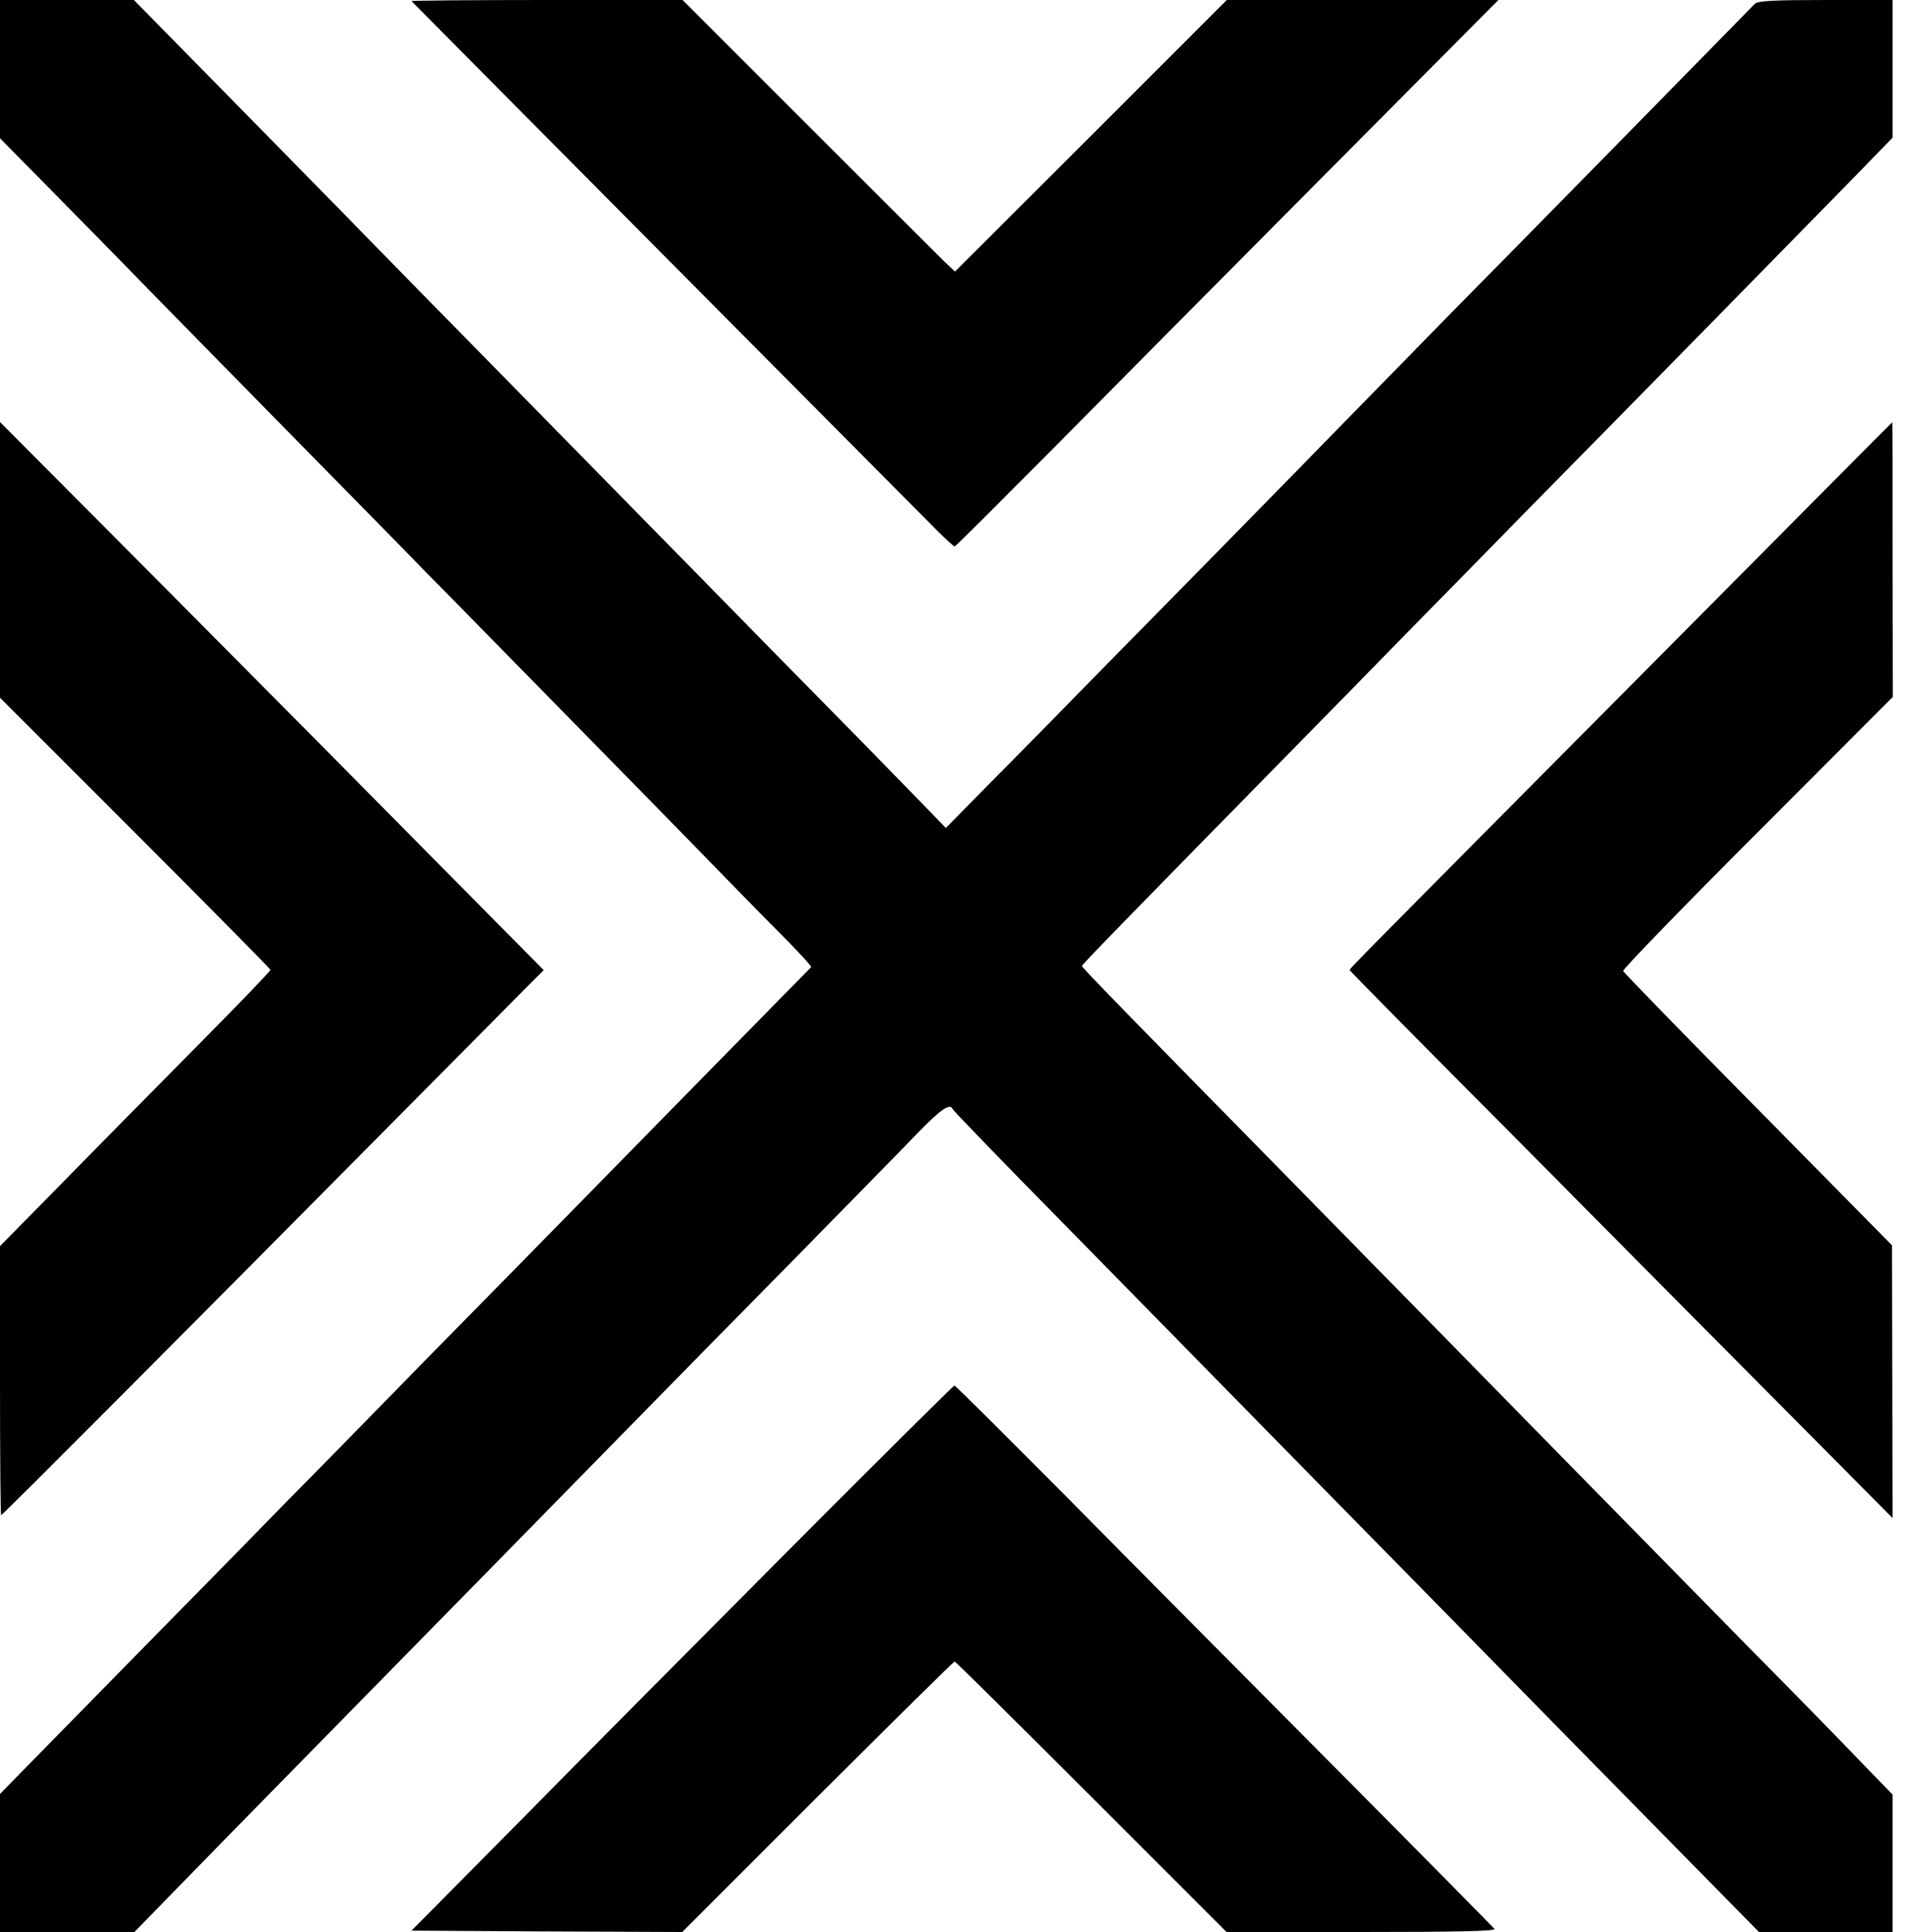
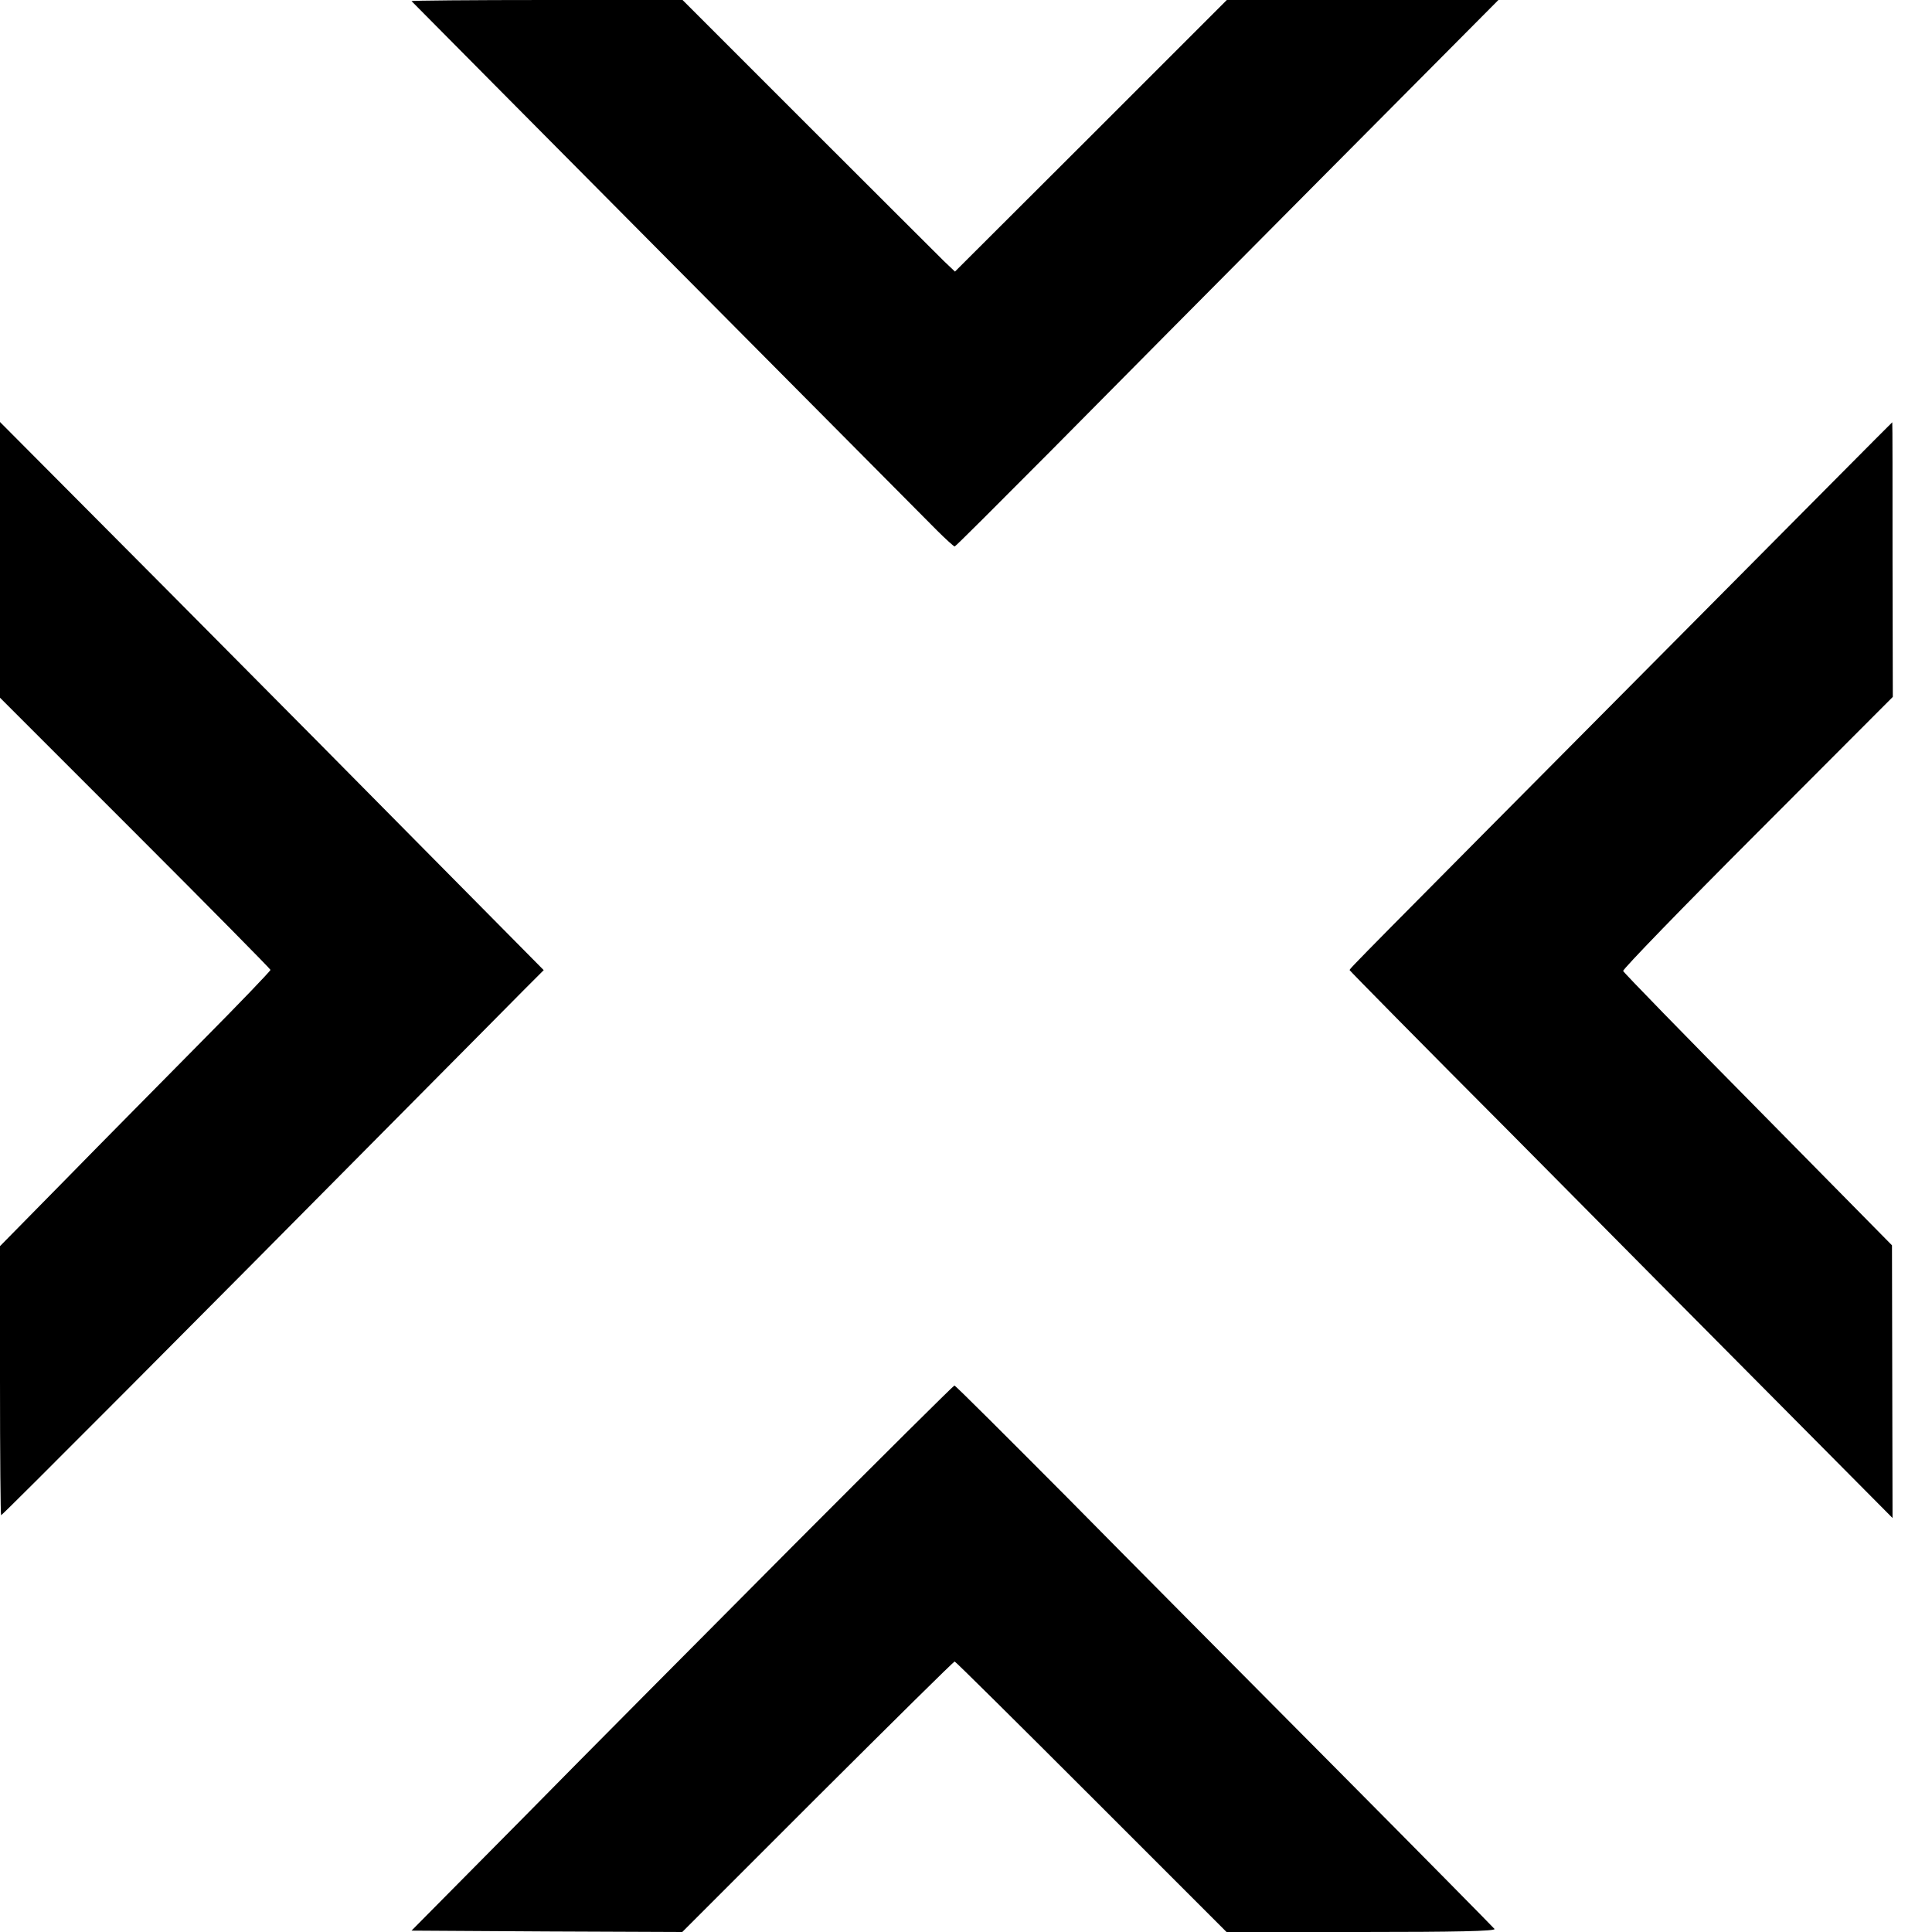
<svg xmlns="http://www.w3.org/2000/svg" version="1" fill="black" width="933.333" height="933.333" viewBox="0 0 700 700">
-   <path d="M0 25.1v25l20.9 21.2C32.4 83 46 96.8 51 102c5.1 5.2 28.4 29 51.9 52.9 23.4 23.8 46.7 47.5 51.6 52.6 5 5 27.2 27.7 49.5 50.4s45.8 46.7 52.3 53.4c6.5 6.7 17.7 18.2 24.9 25.4 7.3 7.3 13 13.5 12.7 13.7-2.8 2.8-80.4 81.9-88.4 90.1-5.9 6-28.3 28.9-49.9 50.8-21.5 22-44.4 45.4-51 52-6.5 6.7-29 29.7-50 51-20.9 21.3-41.8 42.6-46.4 47.3L0 650v50h48.7l32-32.8c17.6-18 38.3-39 45.9-46.8 17.7-18 88.7-90.4 107.5-109.6 7.9-8.1 31.5-32.1 52.4-53.3 20.9-21.3 41.9-42.7 46.6-47.6 8-8.2 11.2-10.3 12.1-8 .2.5 18.5 19.5 40.8 42.1 22.3 22.7 45.4 46.3 51.4 52.4 6 6.1 29.2 29.8 51.6 52.6 22.4 22.8 46.3 47.1 53 54 6.7 6.9 30.9 31.5 53.7 54.7l41.6 42.3h48.4v-49.8l-12.6-13c-6.9-7.2-23.8-24.5-37.6-38.4-39.3-40-106.3-108.3-117.5-119.8-5.7-5.8-29.1-29.6-52-53-57-58-74-75.4-74-76 0-.5 14.5-15.4 73-75 17.9-18.2 39.4-40.2 47.8-48.8 8.5-8.6 26.9-27.4 41-41.8 35.6-36.1 101.2-103 118-120.2l13.9-14.3V0h-24.3c-19.1 0-24.5.3-25.6 1.4-6.2 6.4-91.6 93.4-111 113-13.5 13.8-29.9 30.6-36.5 37.3-6.5 6.7-29.4 30.1-50.9 52s-44 44.7-49.9 50.8c-5.9 6-18.4 18.8-27.8 28.2l-17 17.3-9.1-9.4c-5-5.2-27.5-28.2-50.1-51.1-22.5-23-45.9-46.8-52-53-6-6.2-29.1-29.6-51.1-52.1-22.1-22.5-44.8-45.6-50.4-51.4-5.6-5.8-26.3-26.8-45.9-46.8L48.5 0H0v25.1z" />
  <path d="M149.1.4c1 1.1 185.3 186.7 190.4 191.8 3.2 3.2 6.1 5.8 6.4 5.8.3 0 15.8-15.5 34.6-34.4 18.7-18.9 62.9-63.5 98.2-99L542.9 0h-98.4l-49.2 49.2L346 98.4l-4.1-3.9c-2.2-2.2-24.5-24.4-49.4-49.3L247.3 0H198c-27.1 0-49.1.2-48.9.4zM0 202.8v50l49 49c26.9 26.9 49 49.3 49 49.6 0 .4-11.2 12.1-24.9 25.9-13.7 13.9-35.8 36.2-49 49.7L0 451.5v48.7c0 26.9.2 48.8.4 48.8.5 0 72.2-72 144-144.5 20.8-20.9 41-41.4 45.1-45.5l7.5-7.5-37.8-38.2c-20.7-21-65-65.7-98.4-99.3L0 152.9v49.9zM606.5 232.6C489.8 350.1 489 350.9 489 351.5c0 .2 26.2 26.8 58.3 59 32 32.3 76.2 76.9 98.3 99.1l40.1 40.4-.1-49.4-.1-49.4L637 402c-26.7-27-48.7-49.6-48.9-50.2-.2-.6 21.7-23.2 48.7-50.2l49-49.1-.1-49.8c0-27.3 0-49.7-.1-49.7s-35.6 35.8-79.1 79.6zM287.7 559.7c-31.6 31.8-75.8 76.2-98 98.8l-40.6 41 49.1.3 49 .2 49-49c27-26.9 49.3-49 49.7-49 .3 0 22.6 22.1 49.5 49l49 49h48.8c34.1 0 48.7-.3 48.3-1.1-.4-.5-26.4-26.9-57.8-58.5-31.5-31.7-75.2-75.7-97.2-98-22.1-22.2-40.3-40.4-40.7-40.4-.3 0-26.5 26-58.1 57.7z" />
</svg>